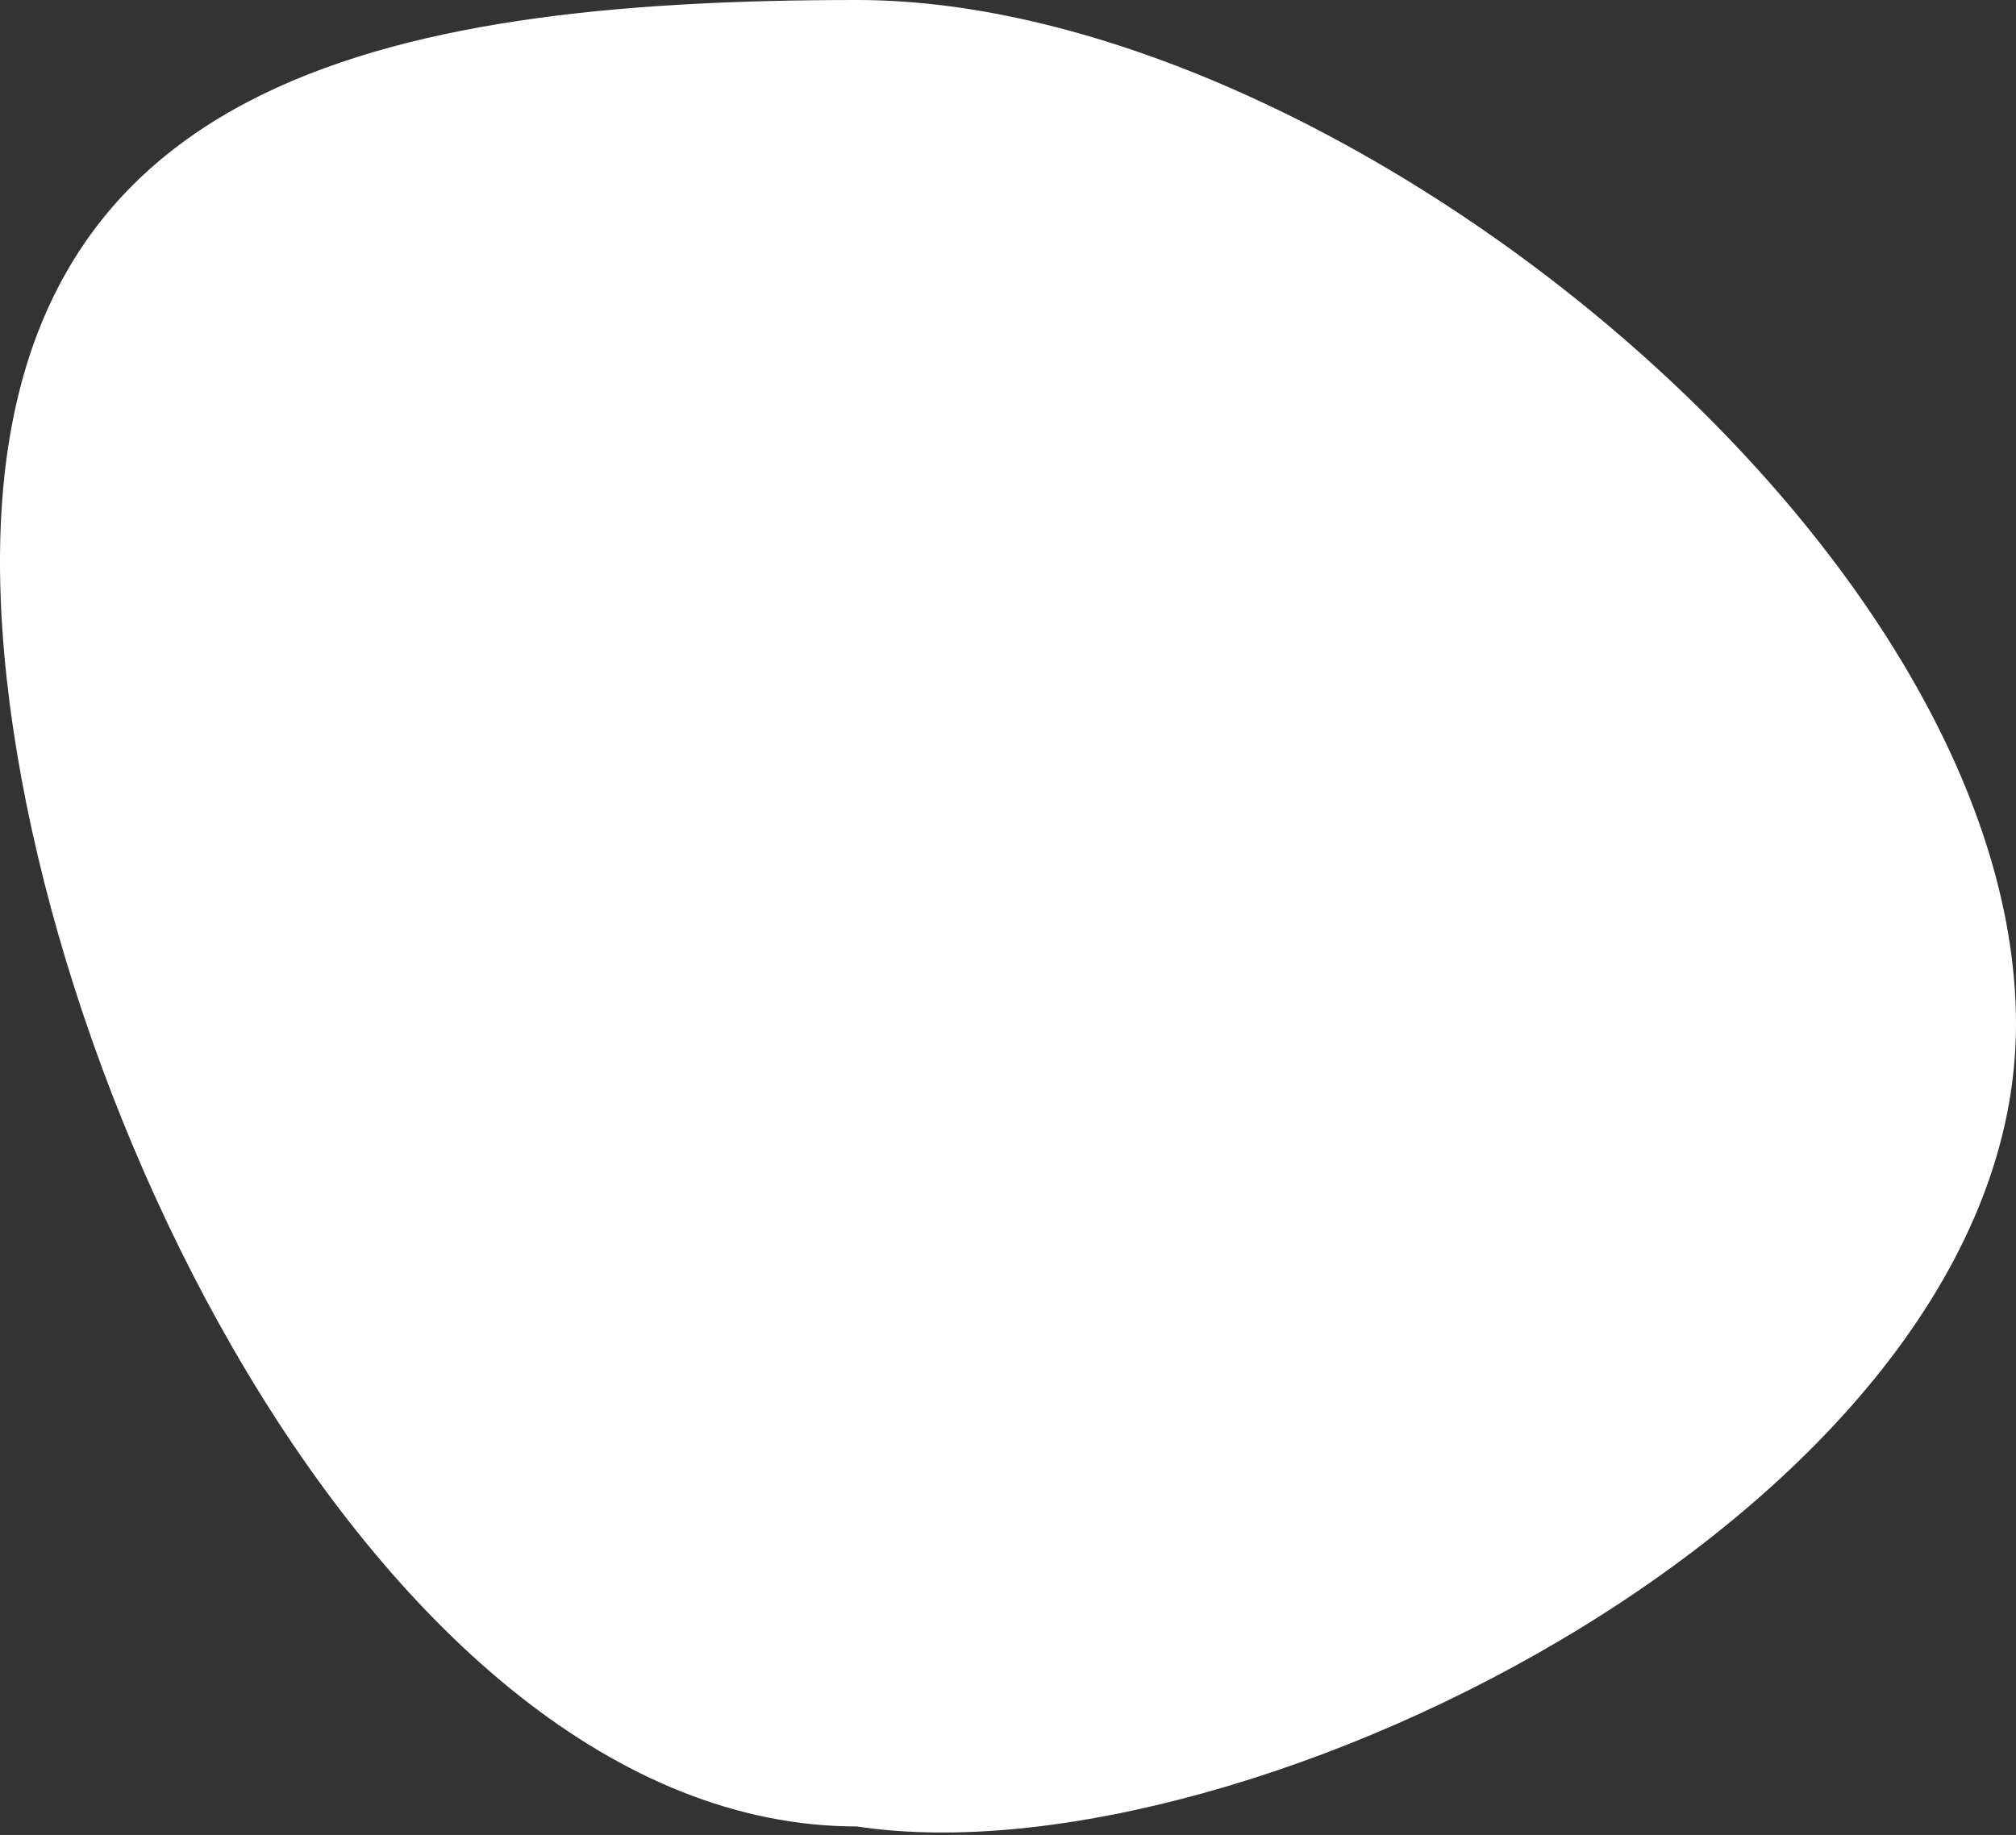
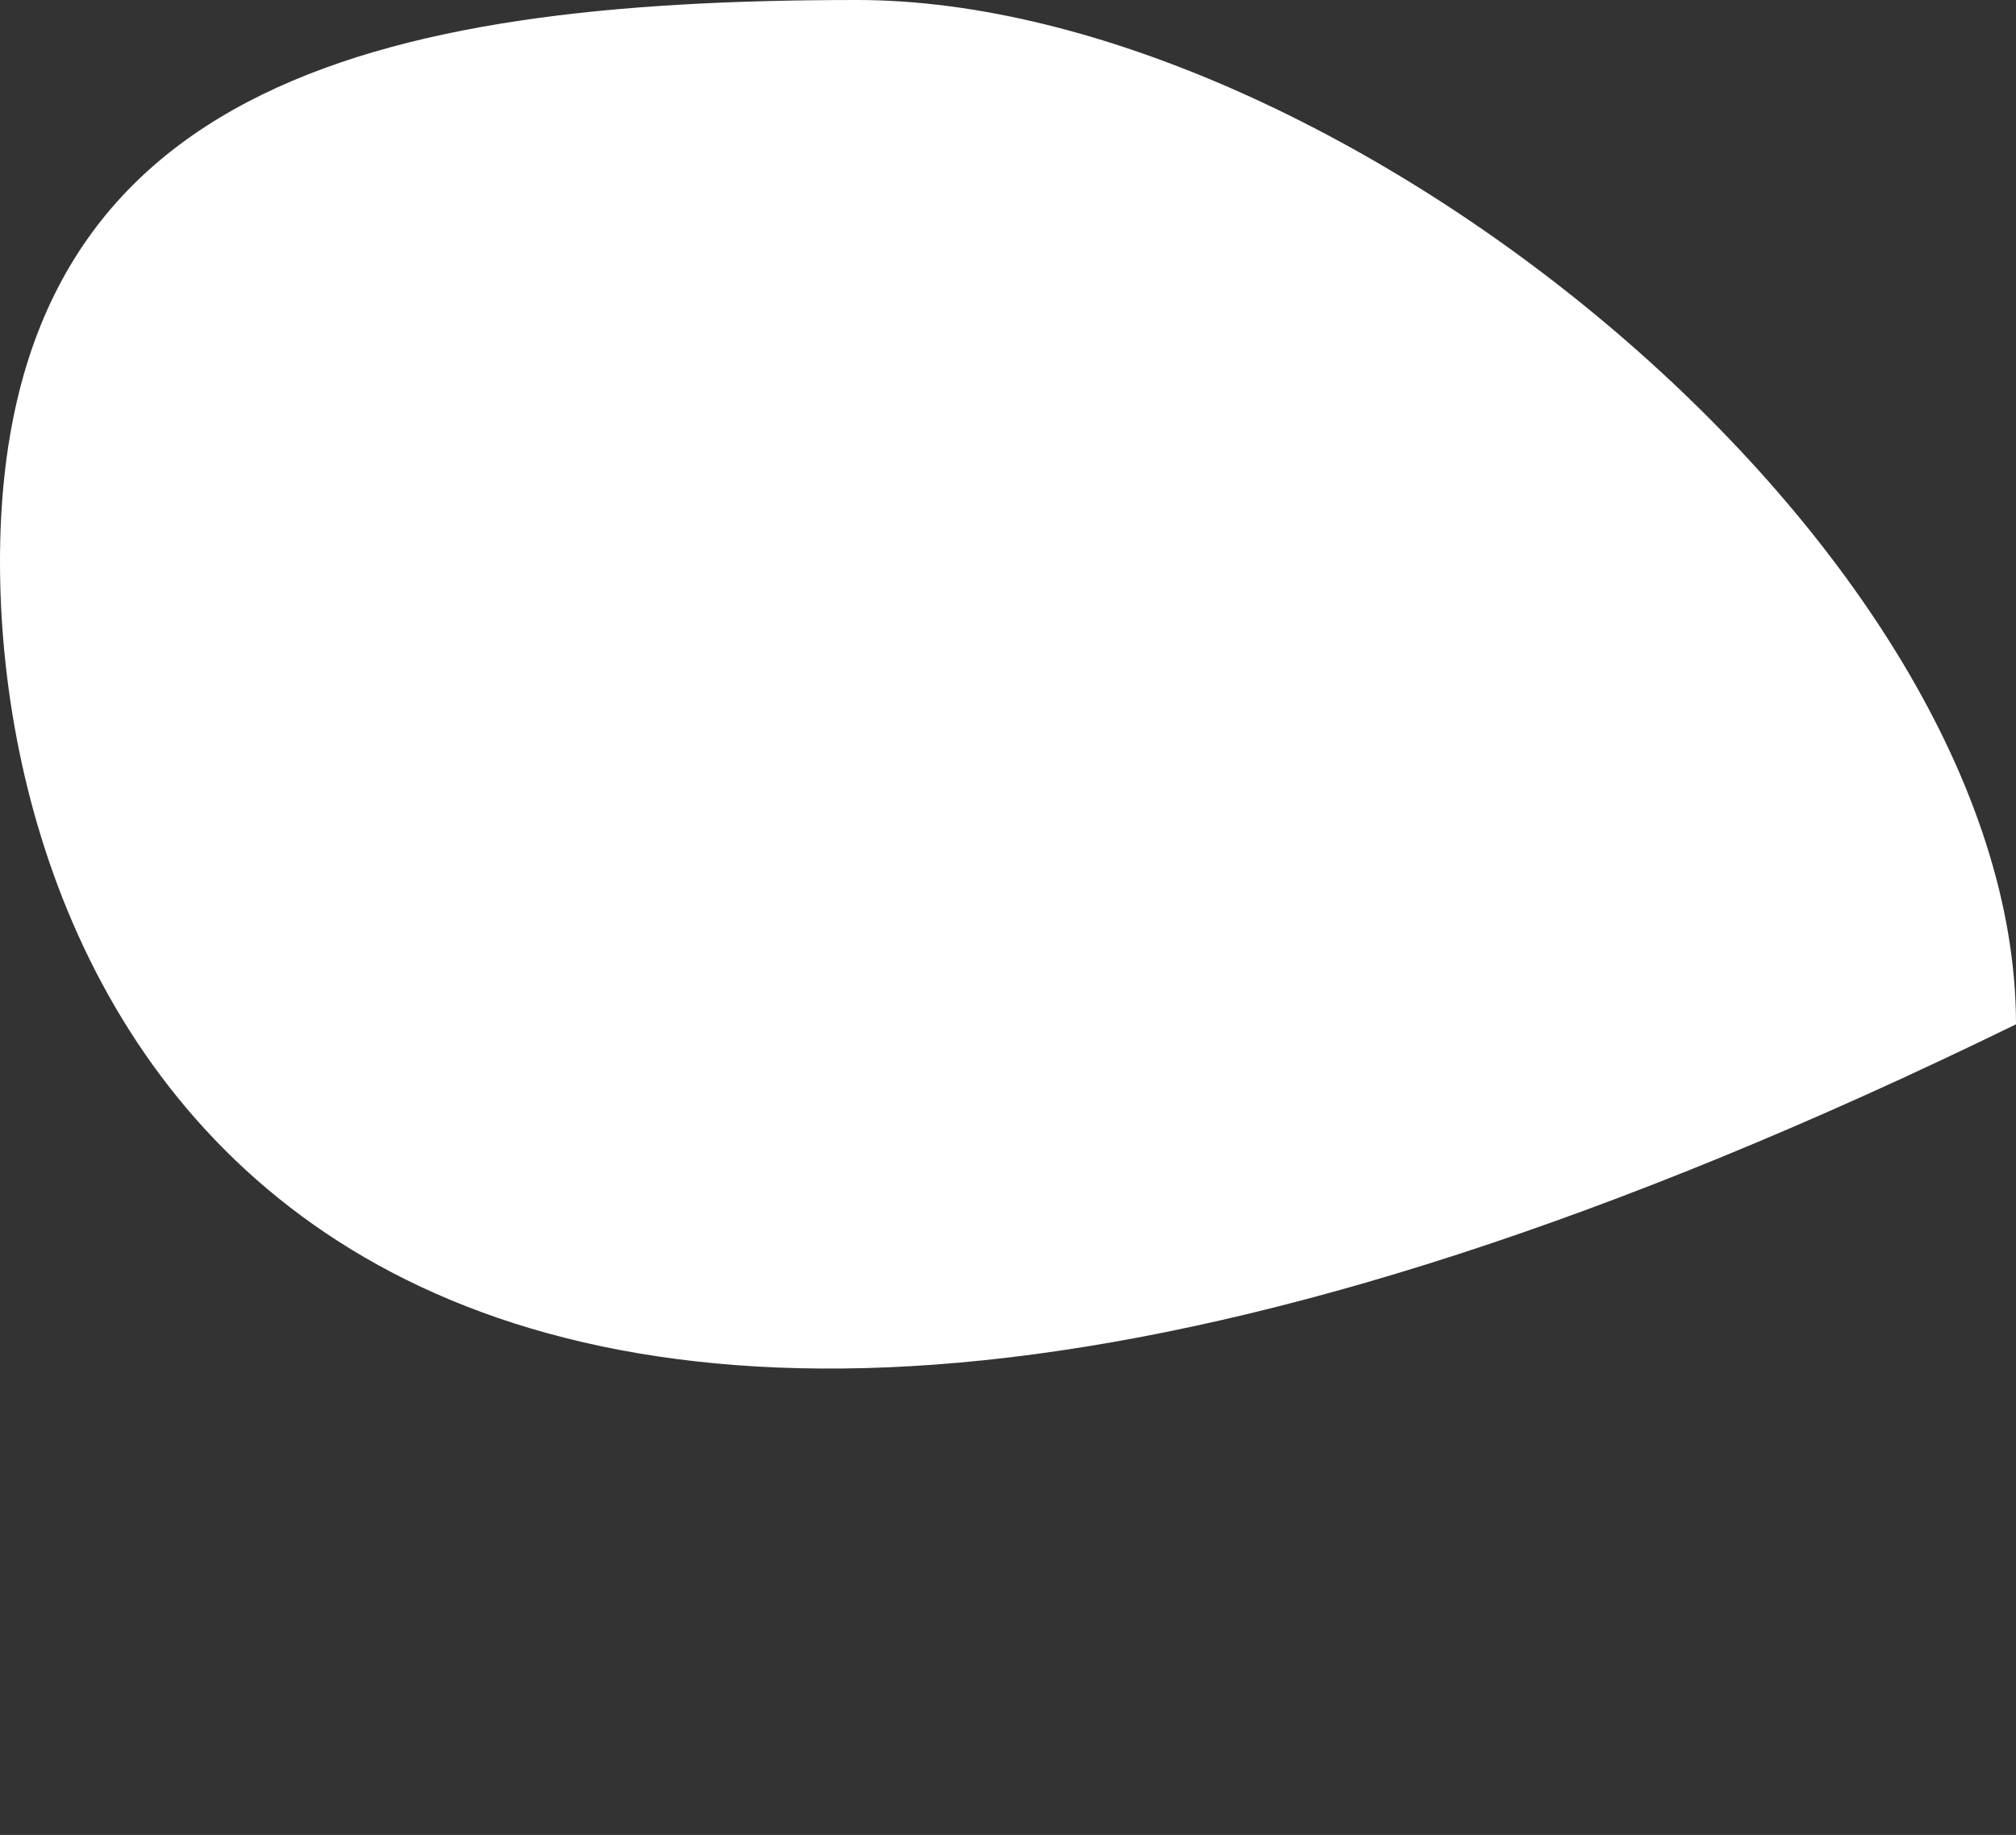
<svg xmlns="http://www.w3.org/2000/svg" width="357" height="325" viewBox="0 0 357 325" fill="none">
  <rect x="0" y="0" width="357" height="325" fill="#333333" stroke="none" />
-   <path d="M357 181.423C357 265.909 221 334 151.751 323.5C66.284 323.5 0 183.986 0 99.5C0 15.014 66.284 0 151.751 0C237.218 0 357 96.936 357 181.423Z" fill="white" />
+   <path d="M357 181.423C66.284 323.5 0 183.986 0 99.5C0 15.014 66.284 0 151.751 0C237.218 0 357 96.936 357 181.423Z" fill="white" />
</svg>